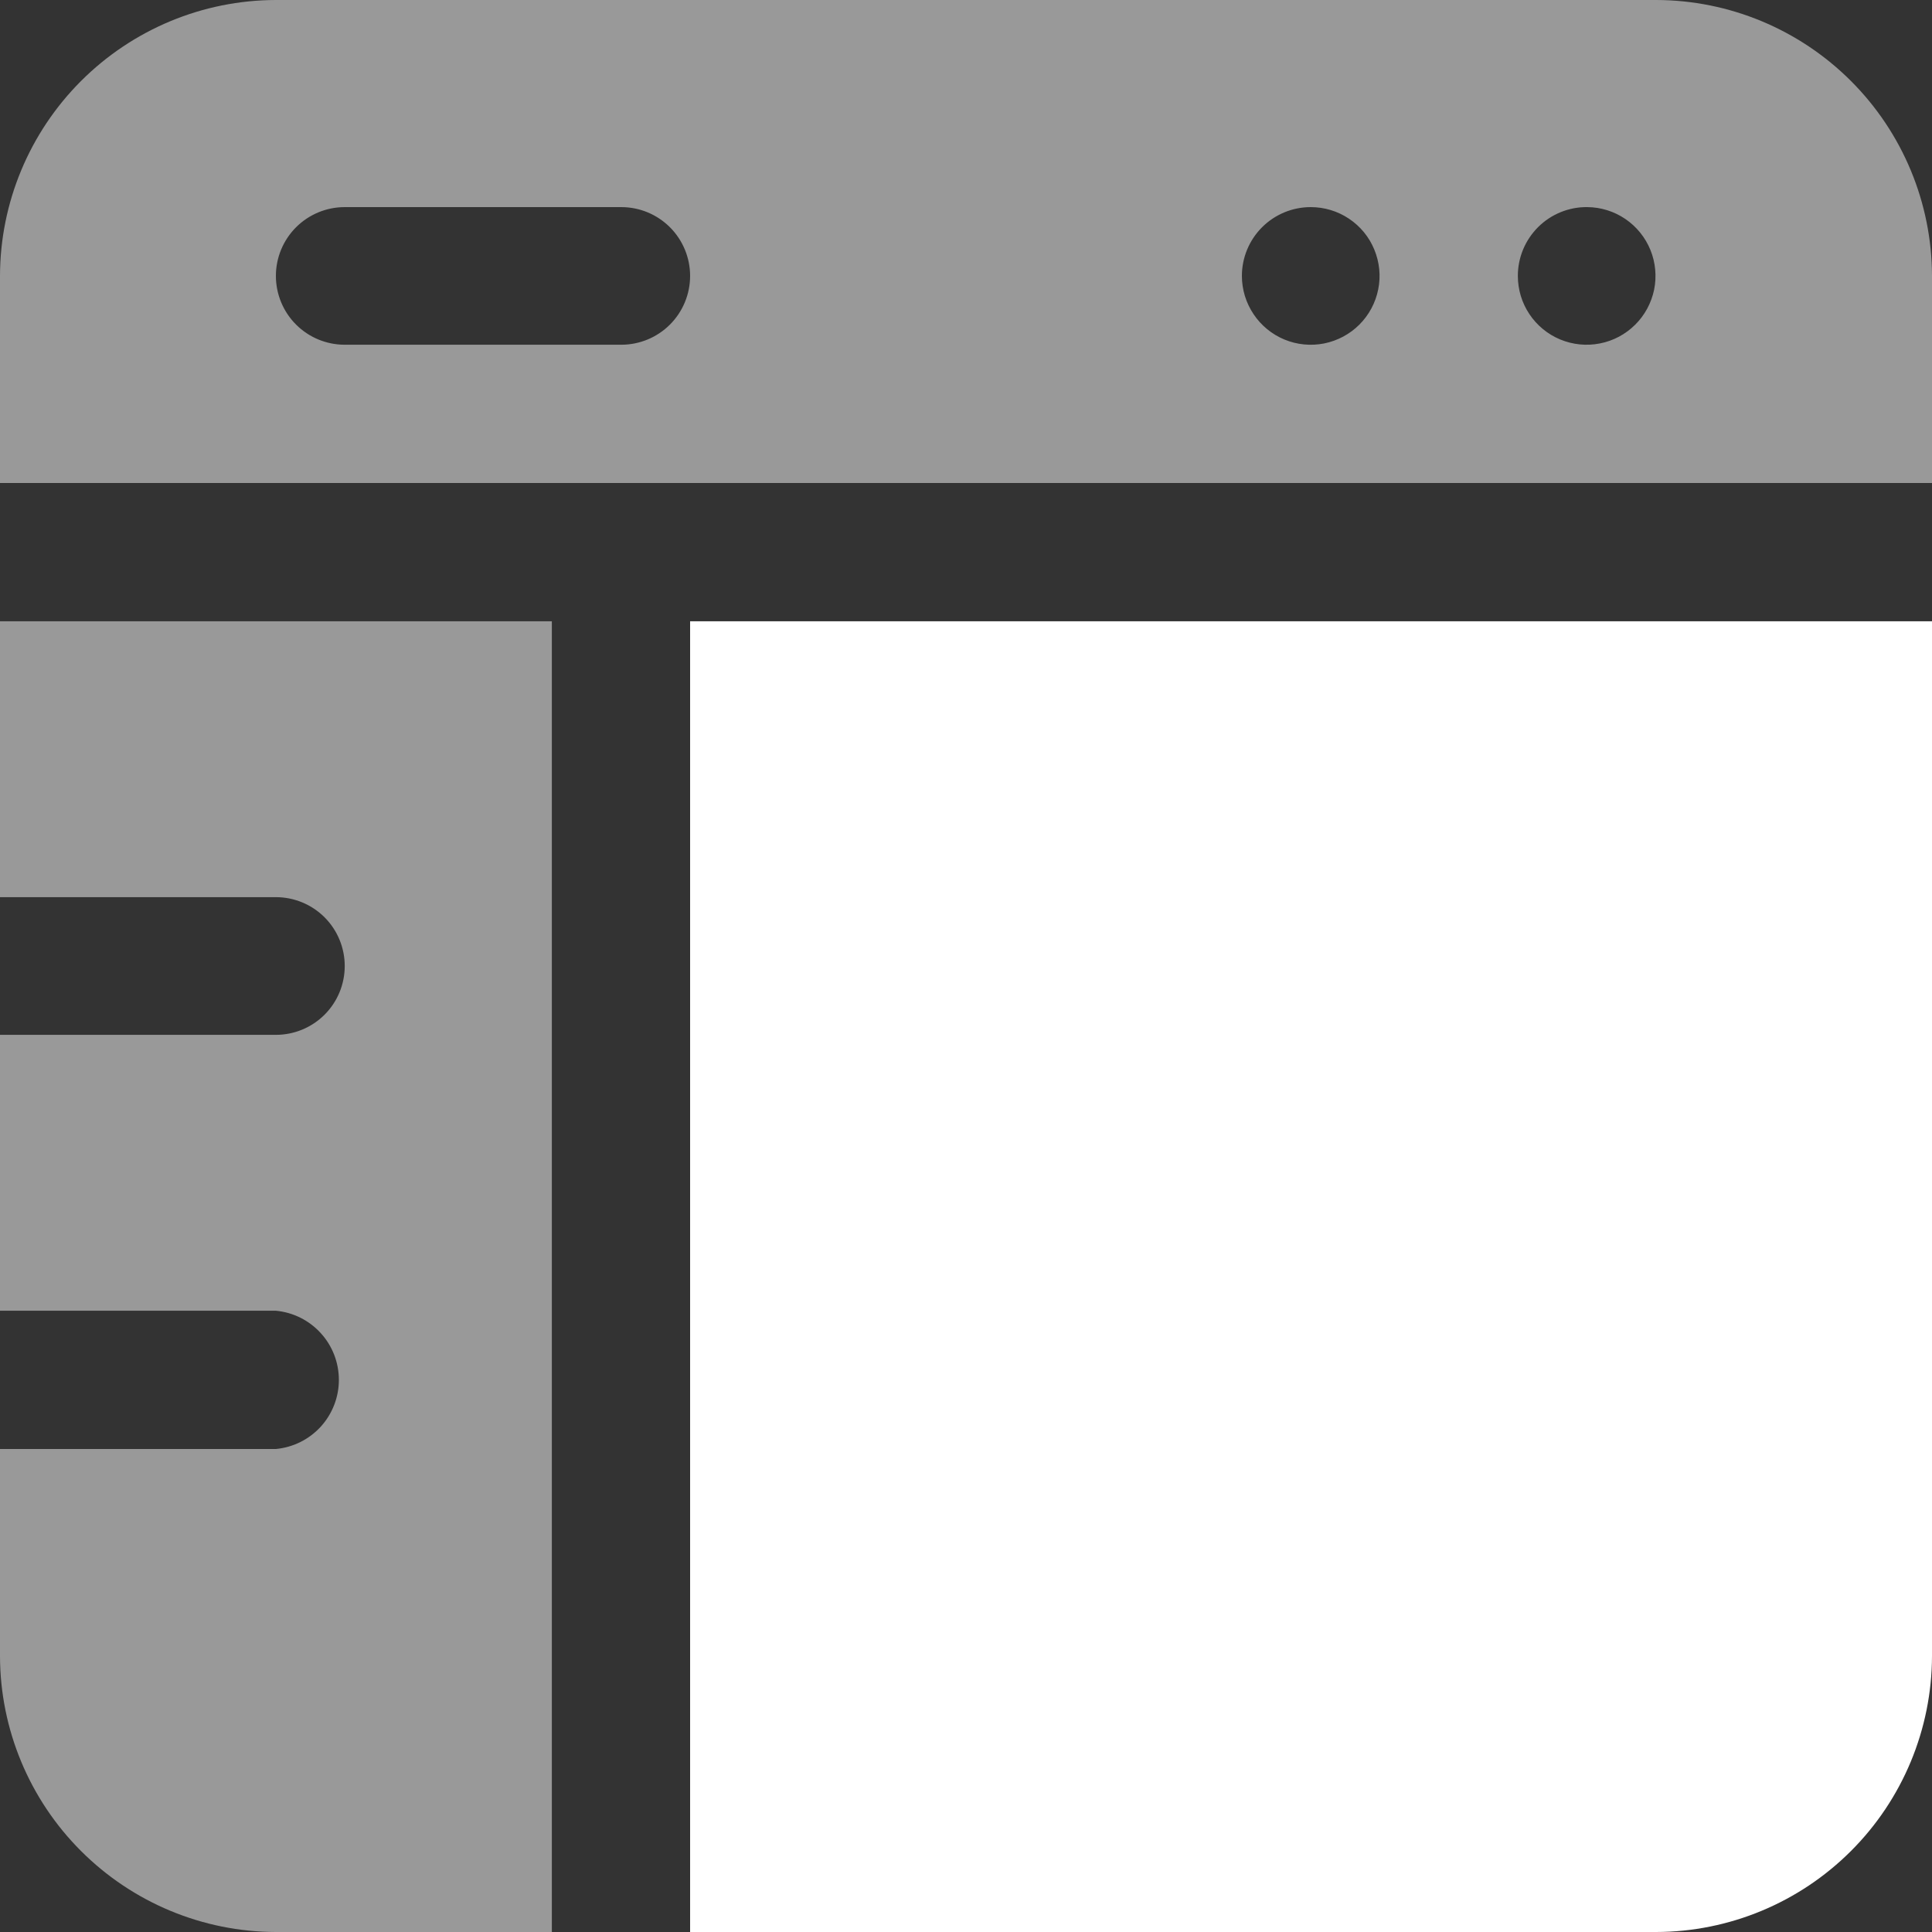
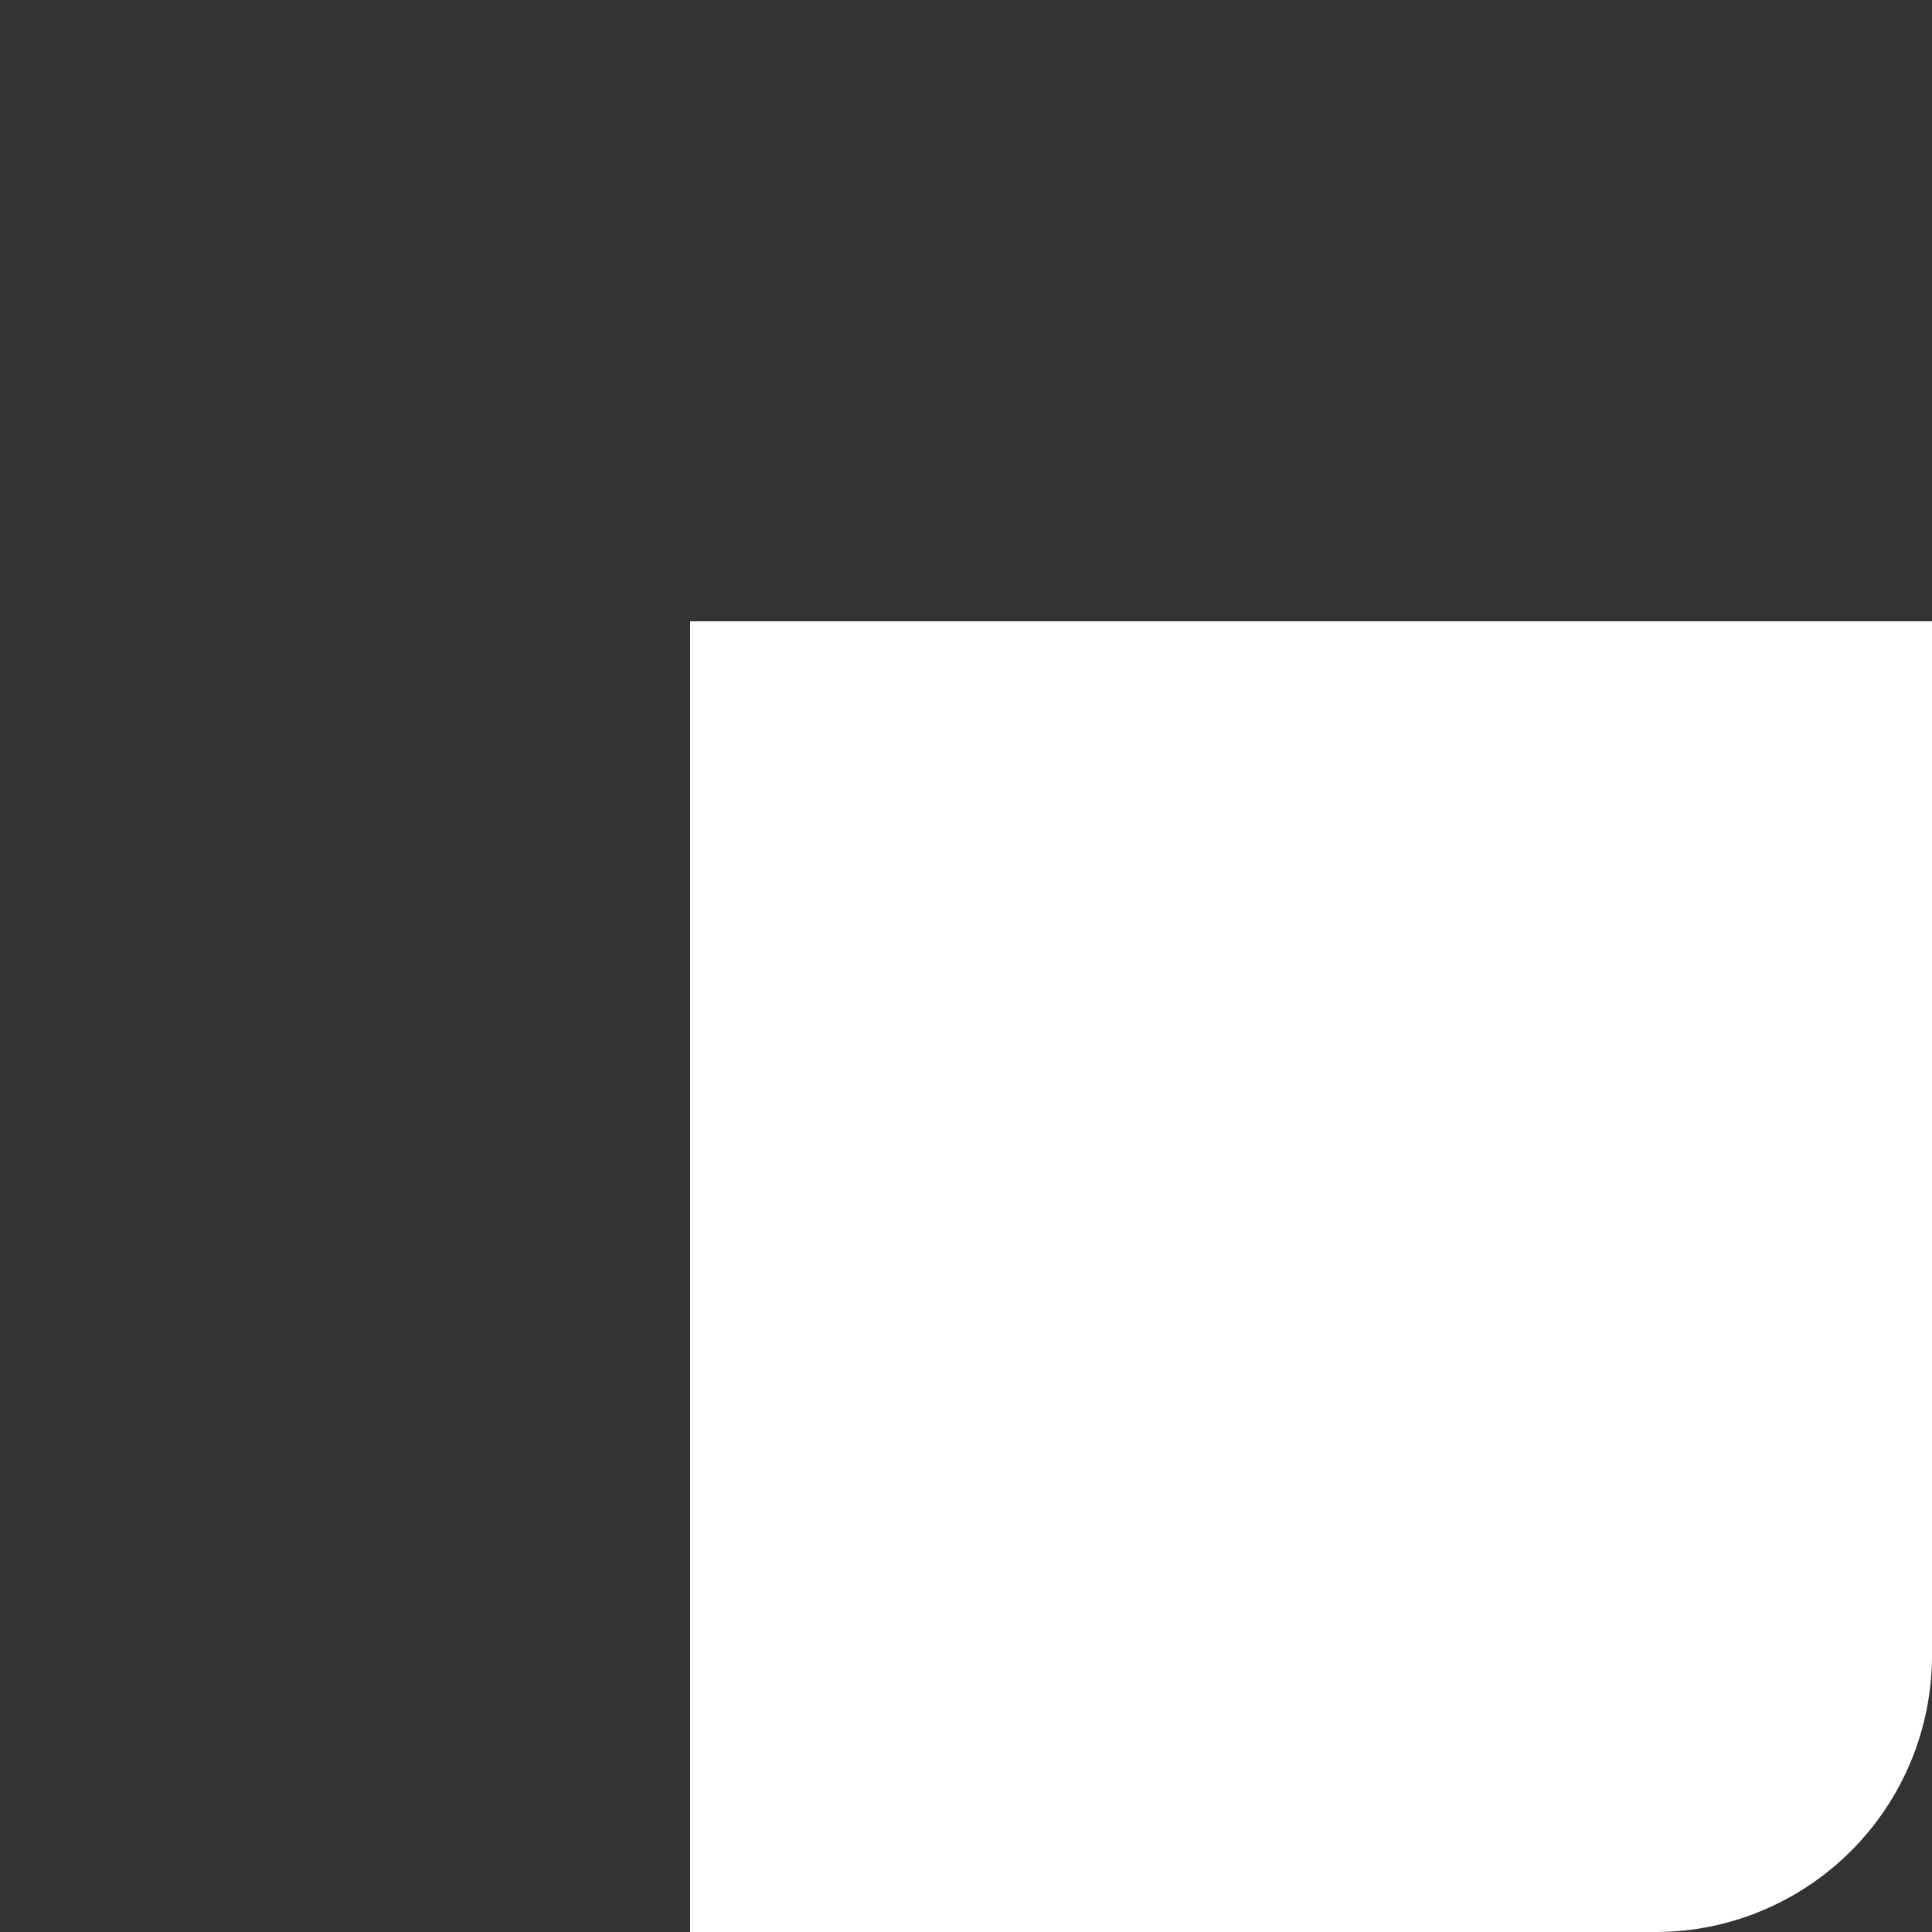
<svg xmlns="http://www.w3.org/2000/svg" width="30" height="30" viewBox="0 0 30 30" fill="none">
  <rect x="0" y="0" width="30" height="30" fill="#333333" stroke="none" />
  <path fill-rule="evenodd" clip-rule="evenodd" d="M10.716 9.647V30H25.716C26.851 29.998 27.939 29.545 28.742 28.742C29.545 27.94 29.997 26.851 30 25.716V9.647H10.716Z" fill="white" />
-   <path fill-rule="evenodd" clip-rule="evenodd" d="M0 7.5H30V4.284C29.997 3.149 29.545 2.061 28.742 1.258C27.939 0.455 26.851 0.002 25.716 0H4.284C3.149 0.002 2.061 0.455 1.258 1.258C0.455 2.061 0.002 3.149 0 4.284V7.5ZM24.647 3.216C24.858 3.217 25.064 3.282 25.238 3.4C25.413 3.519 25.548 3.686 25.628 3.882C25.707 4.077 25.727 4.292 25.685 4.499C25.642 4.705 25.54 4.895 25.39 5.043C25.24 5.192 25.05 5.293 24.843 5.333C24.636 5.374 24.421 5.352 24.226 5.271C24.032 5.19 23.865 5.053 23.748 4.877C23.631 4.702 23.569 4.495 23.569 4.284C23.569 4.143 23.597 4.003 23.651 3.873C23.705 3.743 23.785 3.625 23.885 3.525C23.985 3.426 24.104 3.347 24.235 3.294C24.366 3.241 24.506 3.214 24.647 3.216ZM20.353 3.216C20.564 3.216 20.771 3.278 20.947 3.396C21.123 3.513 21.26 3.68 21.34 3.875C21.421 4.071 21.443 4.286 21.401 4.493C21.36 4.7 21.258 4.891 21.109 5.04C20.959 5.19 20.769 5.291 20.562 5.333C20.354 5.374 20.139 5.353 19.944 5.272C19.749 5.191 19.582 5.054 19.465 4.878C19.347 4.702 19.284 4.496 19.284 4.284C19.284 4.001 19.397 3.729 19.597 3.529C19.798 3.328 20.07 3.216 20.353 3.216ZM5.353 3.216H9.647C9.93 3.216 10.202 3.328 10.403 3.529C10.603 3.729 10.716 4.001 10.716 4.284C10.716 4.568 10.603 4.84 10.403 5.04C10.202 5.241 9.93 5.353 9.647 5.353H5.353C5.07 5.353 4.798 5.241 4.597 5.04C4.397 4.84 4.284 4.568 4.284 4.284C4.284 4.001 4.397 3.729 4.597 3.529C4.798 3.328 5.07 3.216 5.353 3.216Z" fill="white" fill-opacity="0.5" />
-   <path fill-rule="evenodd" clip-rule="evenodd" d="M8.569 9.647H0V13.931H4.284C4.568 13.931 4.84 14.044 5.04 14.244C5.241 14.445 5.353 14.717 5.353 15C5.353 15.284 5.241 15.555 5.04 15.756C4.84 15.956 4.568 16.069 4.284 16.069H0V20.353H4.284C4.552 20.378 4.8 20.502 4.981 20.701C5.162 20.899 5.262 21.158 5.262 21.427C5.262 21.695 5.162 21.954 4.981 22.153C4.8 22.351 4.552 22.475 4.284 22.5H0V25.716C0.002 26.851 0.455 27.94 1.258 28.742C2.061 29.545 3.149 29.998 4.284 30H8.569V9.647Z" fill="white" fill-opacity="0.5" />
</svg>